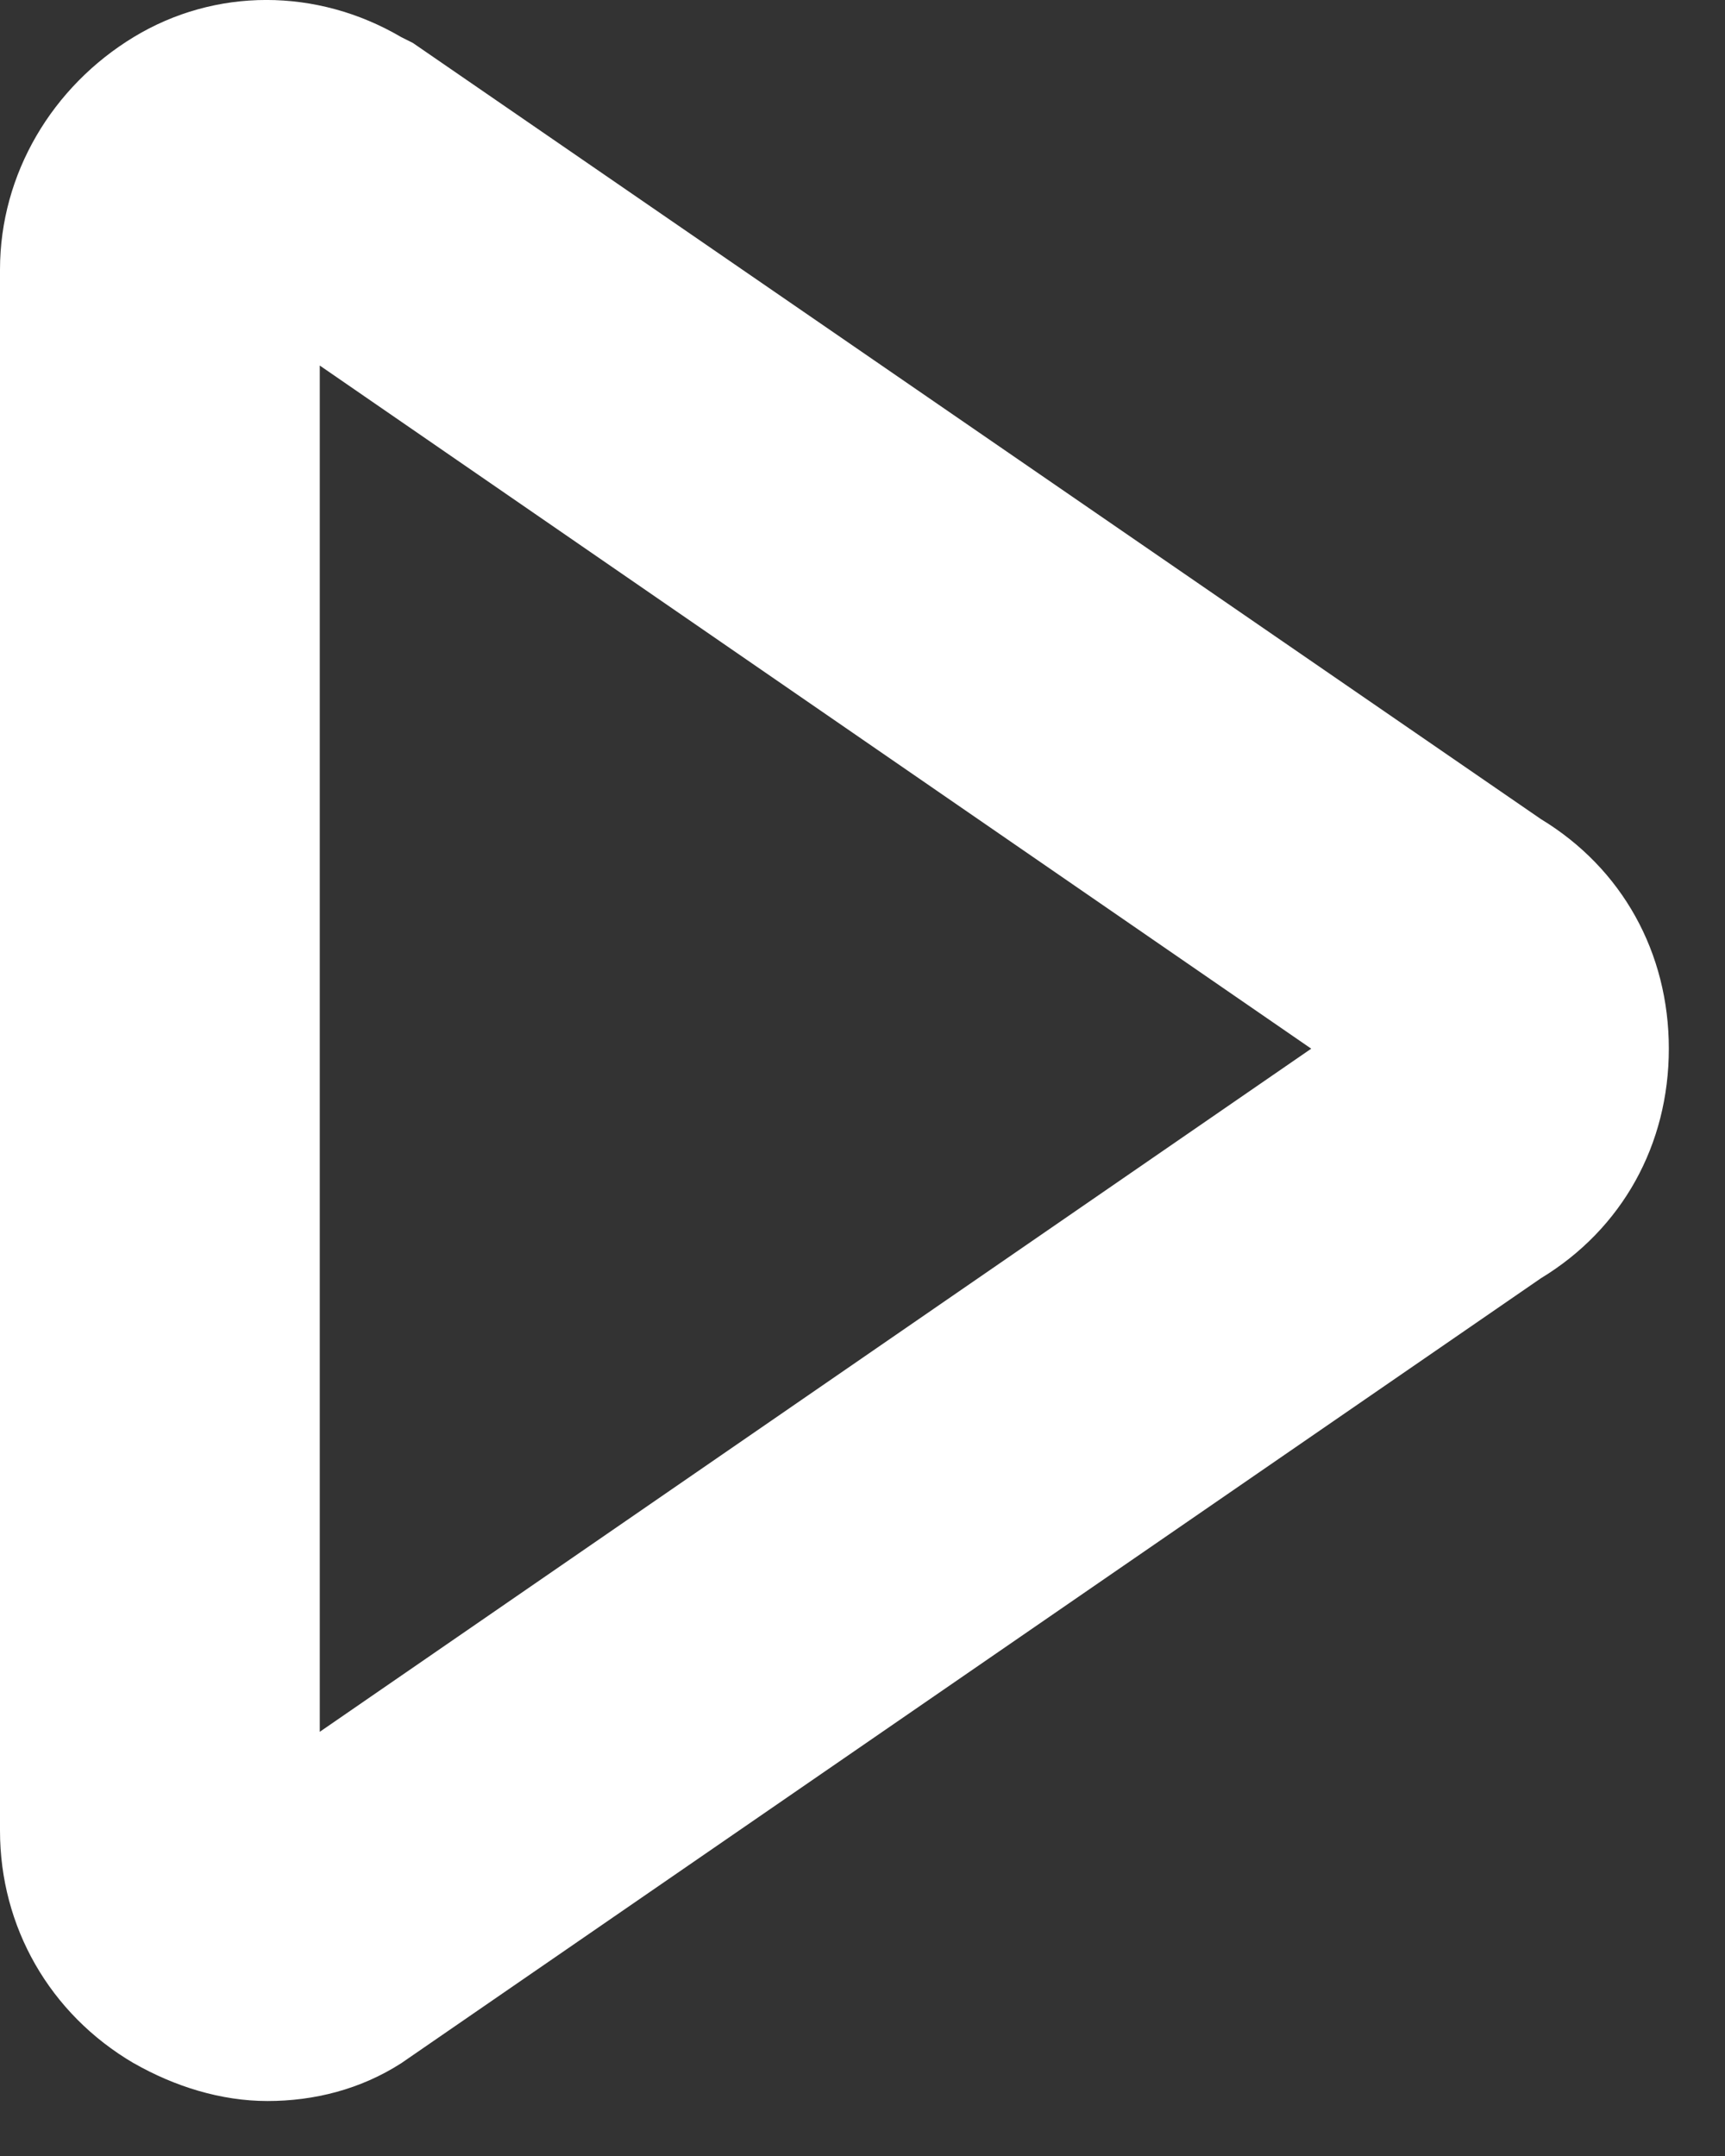
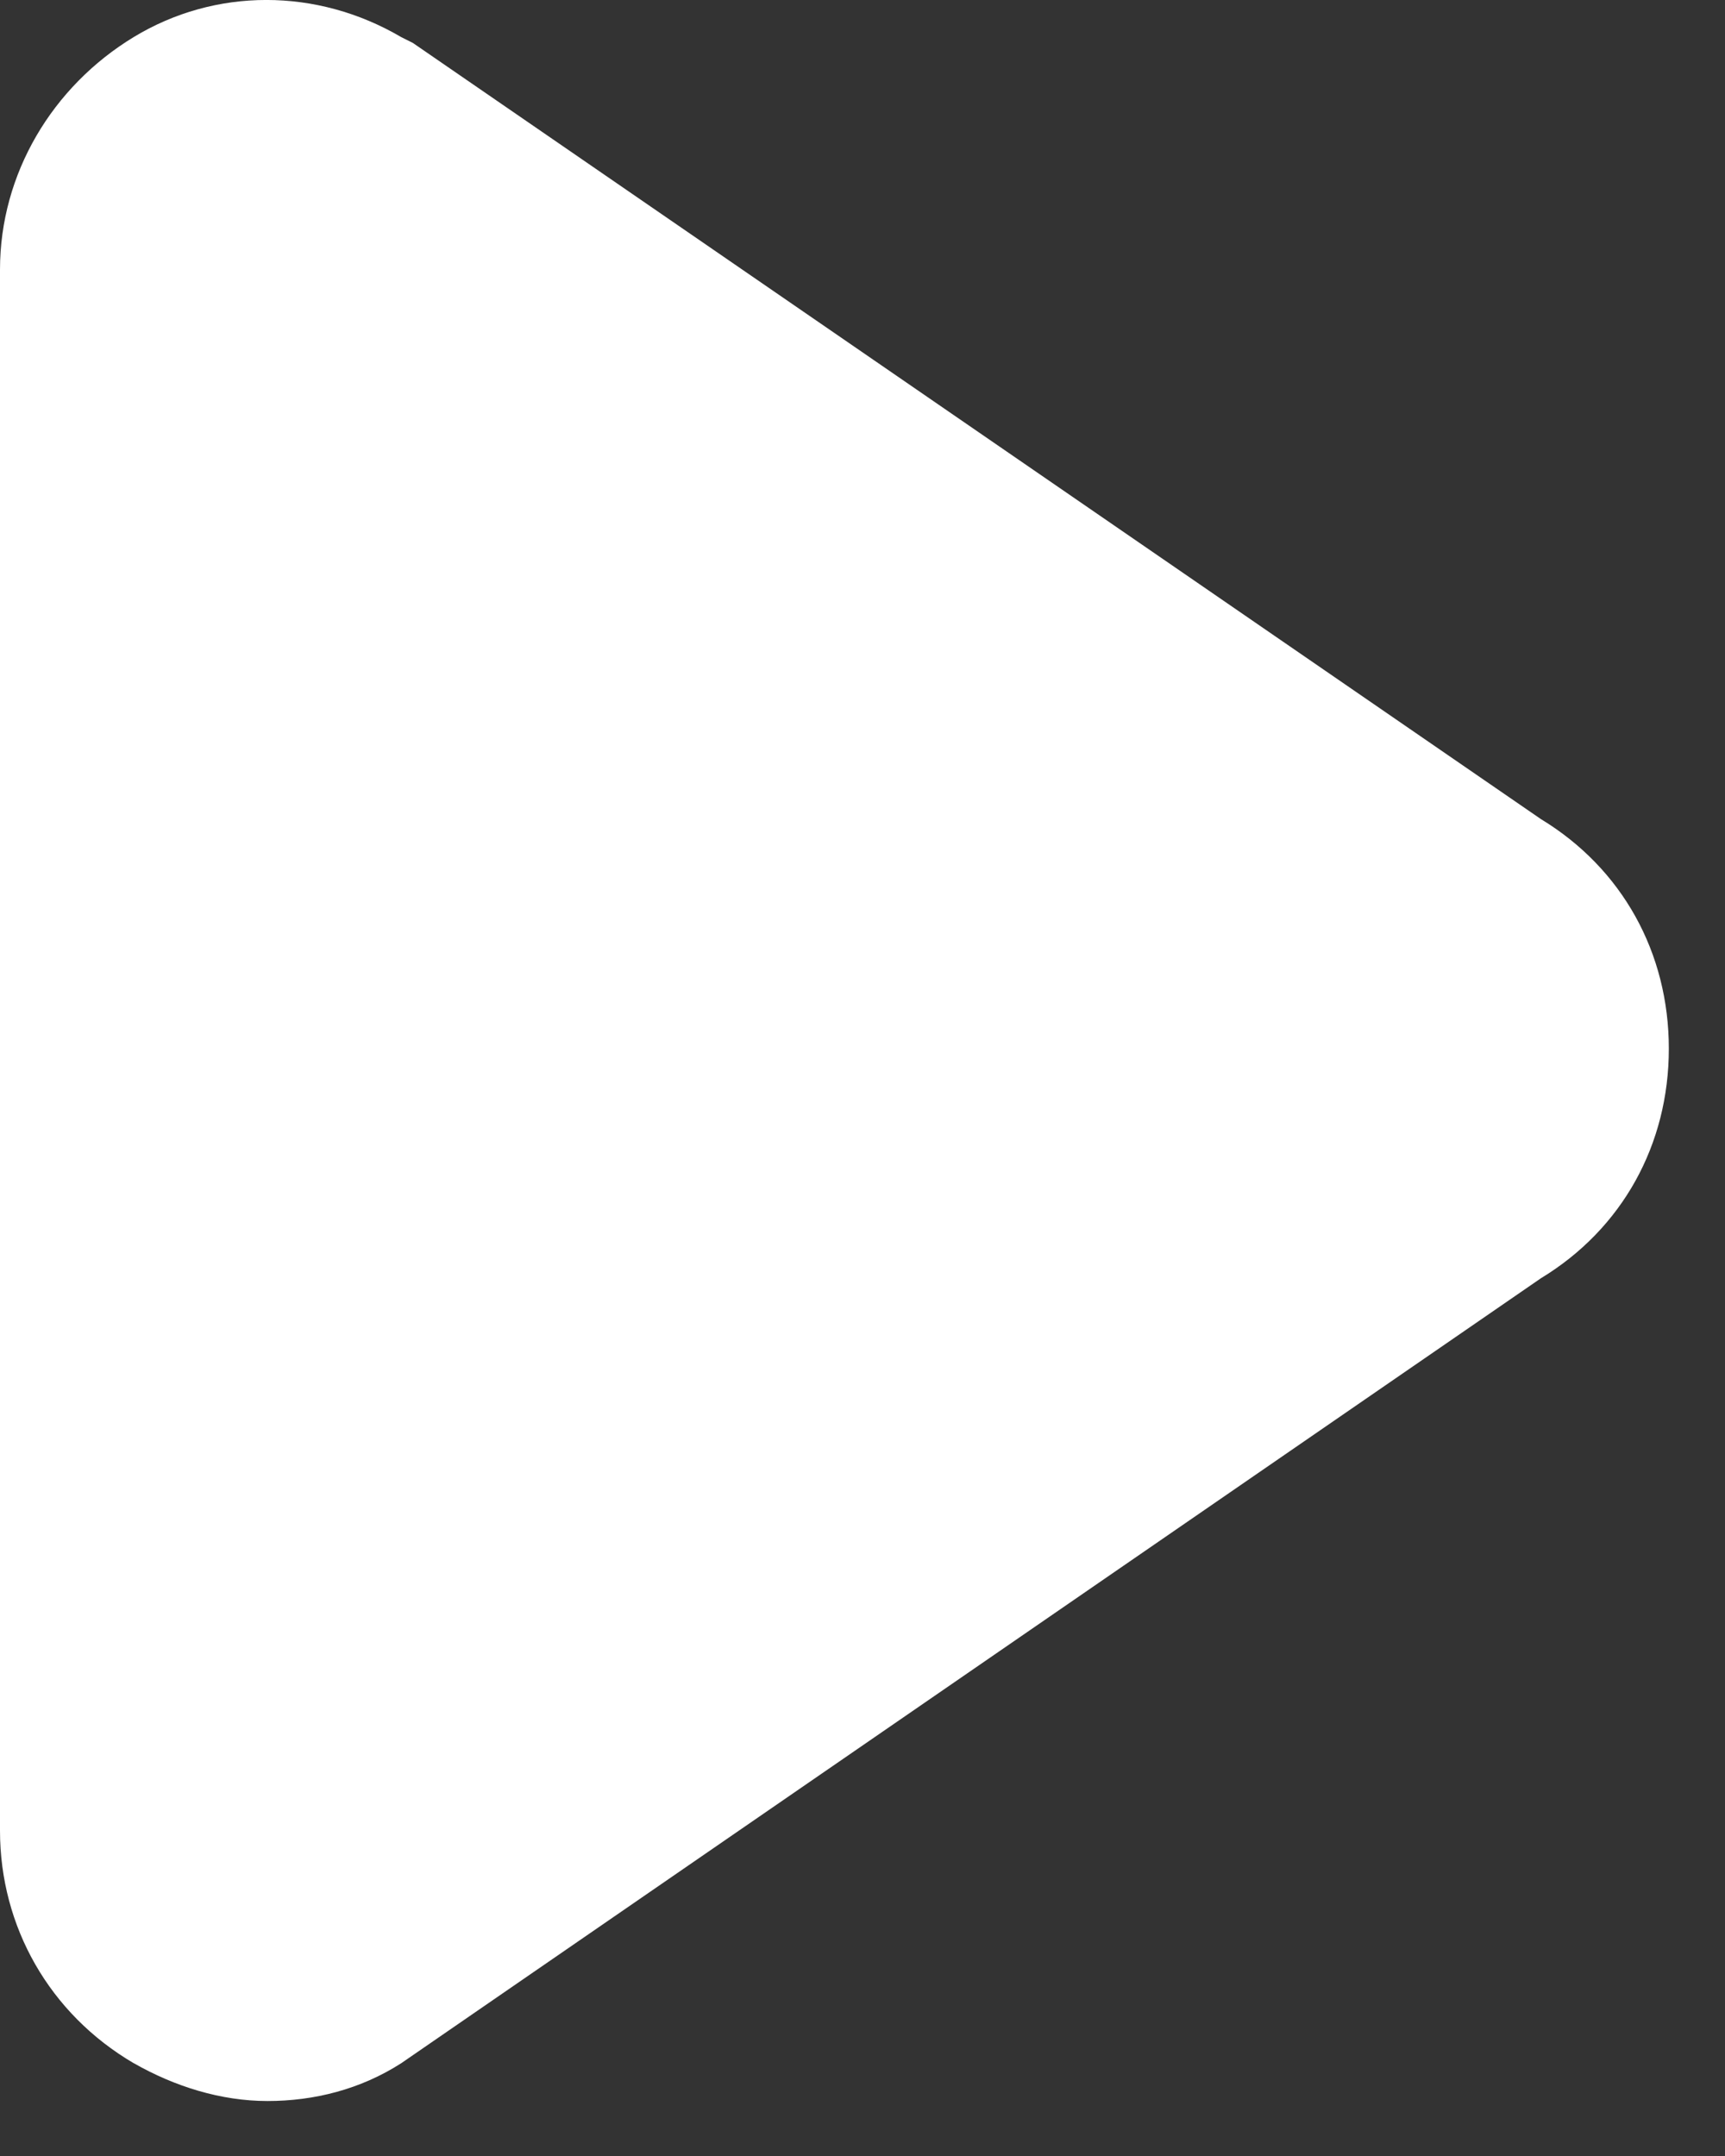
<svg xmlns="http://www.w3.org/2000/svg" width="16" height="20" viewBox="0 0 16 20" fill="none">
  <rect x="0" y="0" width="16" height="20" fill="#333333" stroke="none" />
-   <path d="M1.241 19.139C1.618 19.355 2.05 19.49 2.481 19.49C2.913 19.49 3.344 19.382 3.722 19.139L14.292 11.858C15.047 11.4 15.479 10.618 15.479 9.728C15.479 8.838 15.047 8.056 14.292 7.598L3.829 0.398L3.721 0.344C2.939 -0.115 1.996 -0.115 1.24 0.344C0.486 0.802 0 1.611 0 2.501V16.982C0 17.872 0.459 18.681 1.24 19.139L1.241 19.139ZM2.966 3.391L12.162 9.728L2.966 16.065V3.391Z" fill="white" />
+   <path d="M1.241 19.139C1.618 19.355 2.05 19.49 2.481 19.49C2.913 19.49 3.344 19.382 3.722 19.139L14.292 11.858C15.047 11.4 15.479 10.618 15.479 9.728C15.479 8.838 15.047 8.056 14.292 7.598L3.829 0.398L3.721 0.344C2.939 -0.115 1.996 -0.115 1.24 0.344C0.486 0.802 0 1.611 0 2.501V16.982C0 17.872 0.459 18.681 1.24 19.139L1.241 19.139ZM2.966 3.391L2.966 16.065V3.391Z" fill="white" />
</svg>